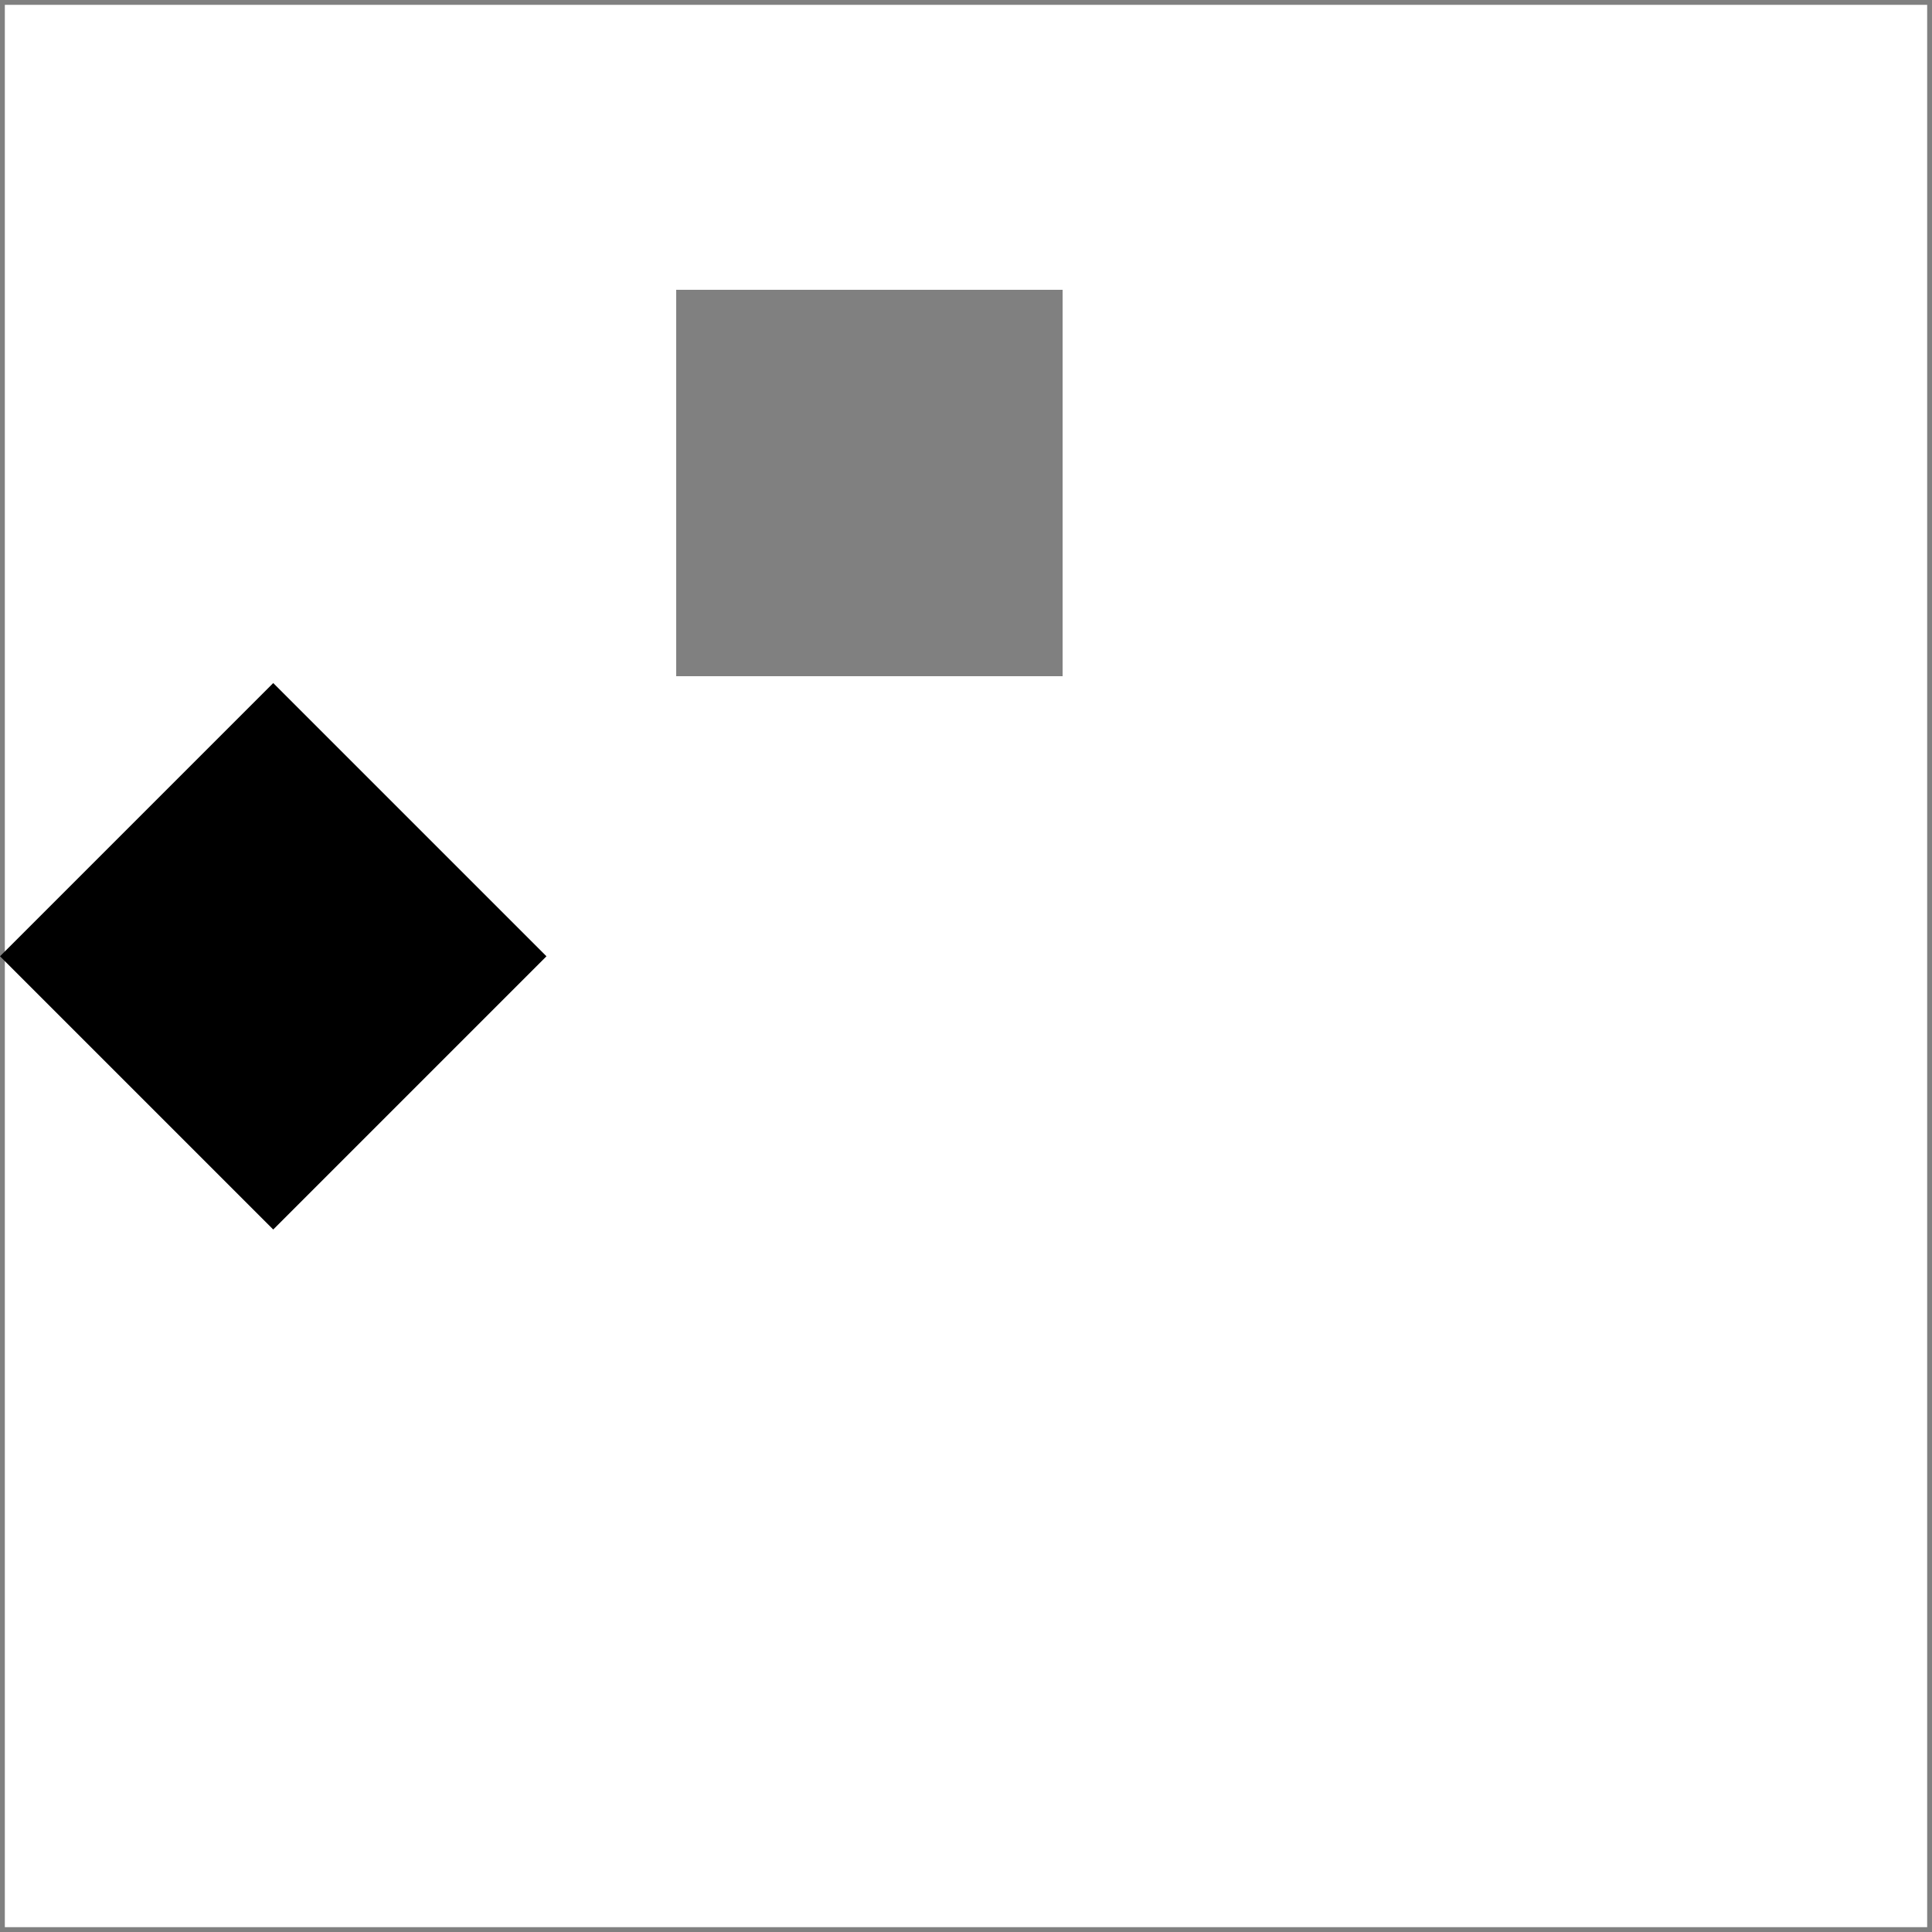
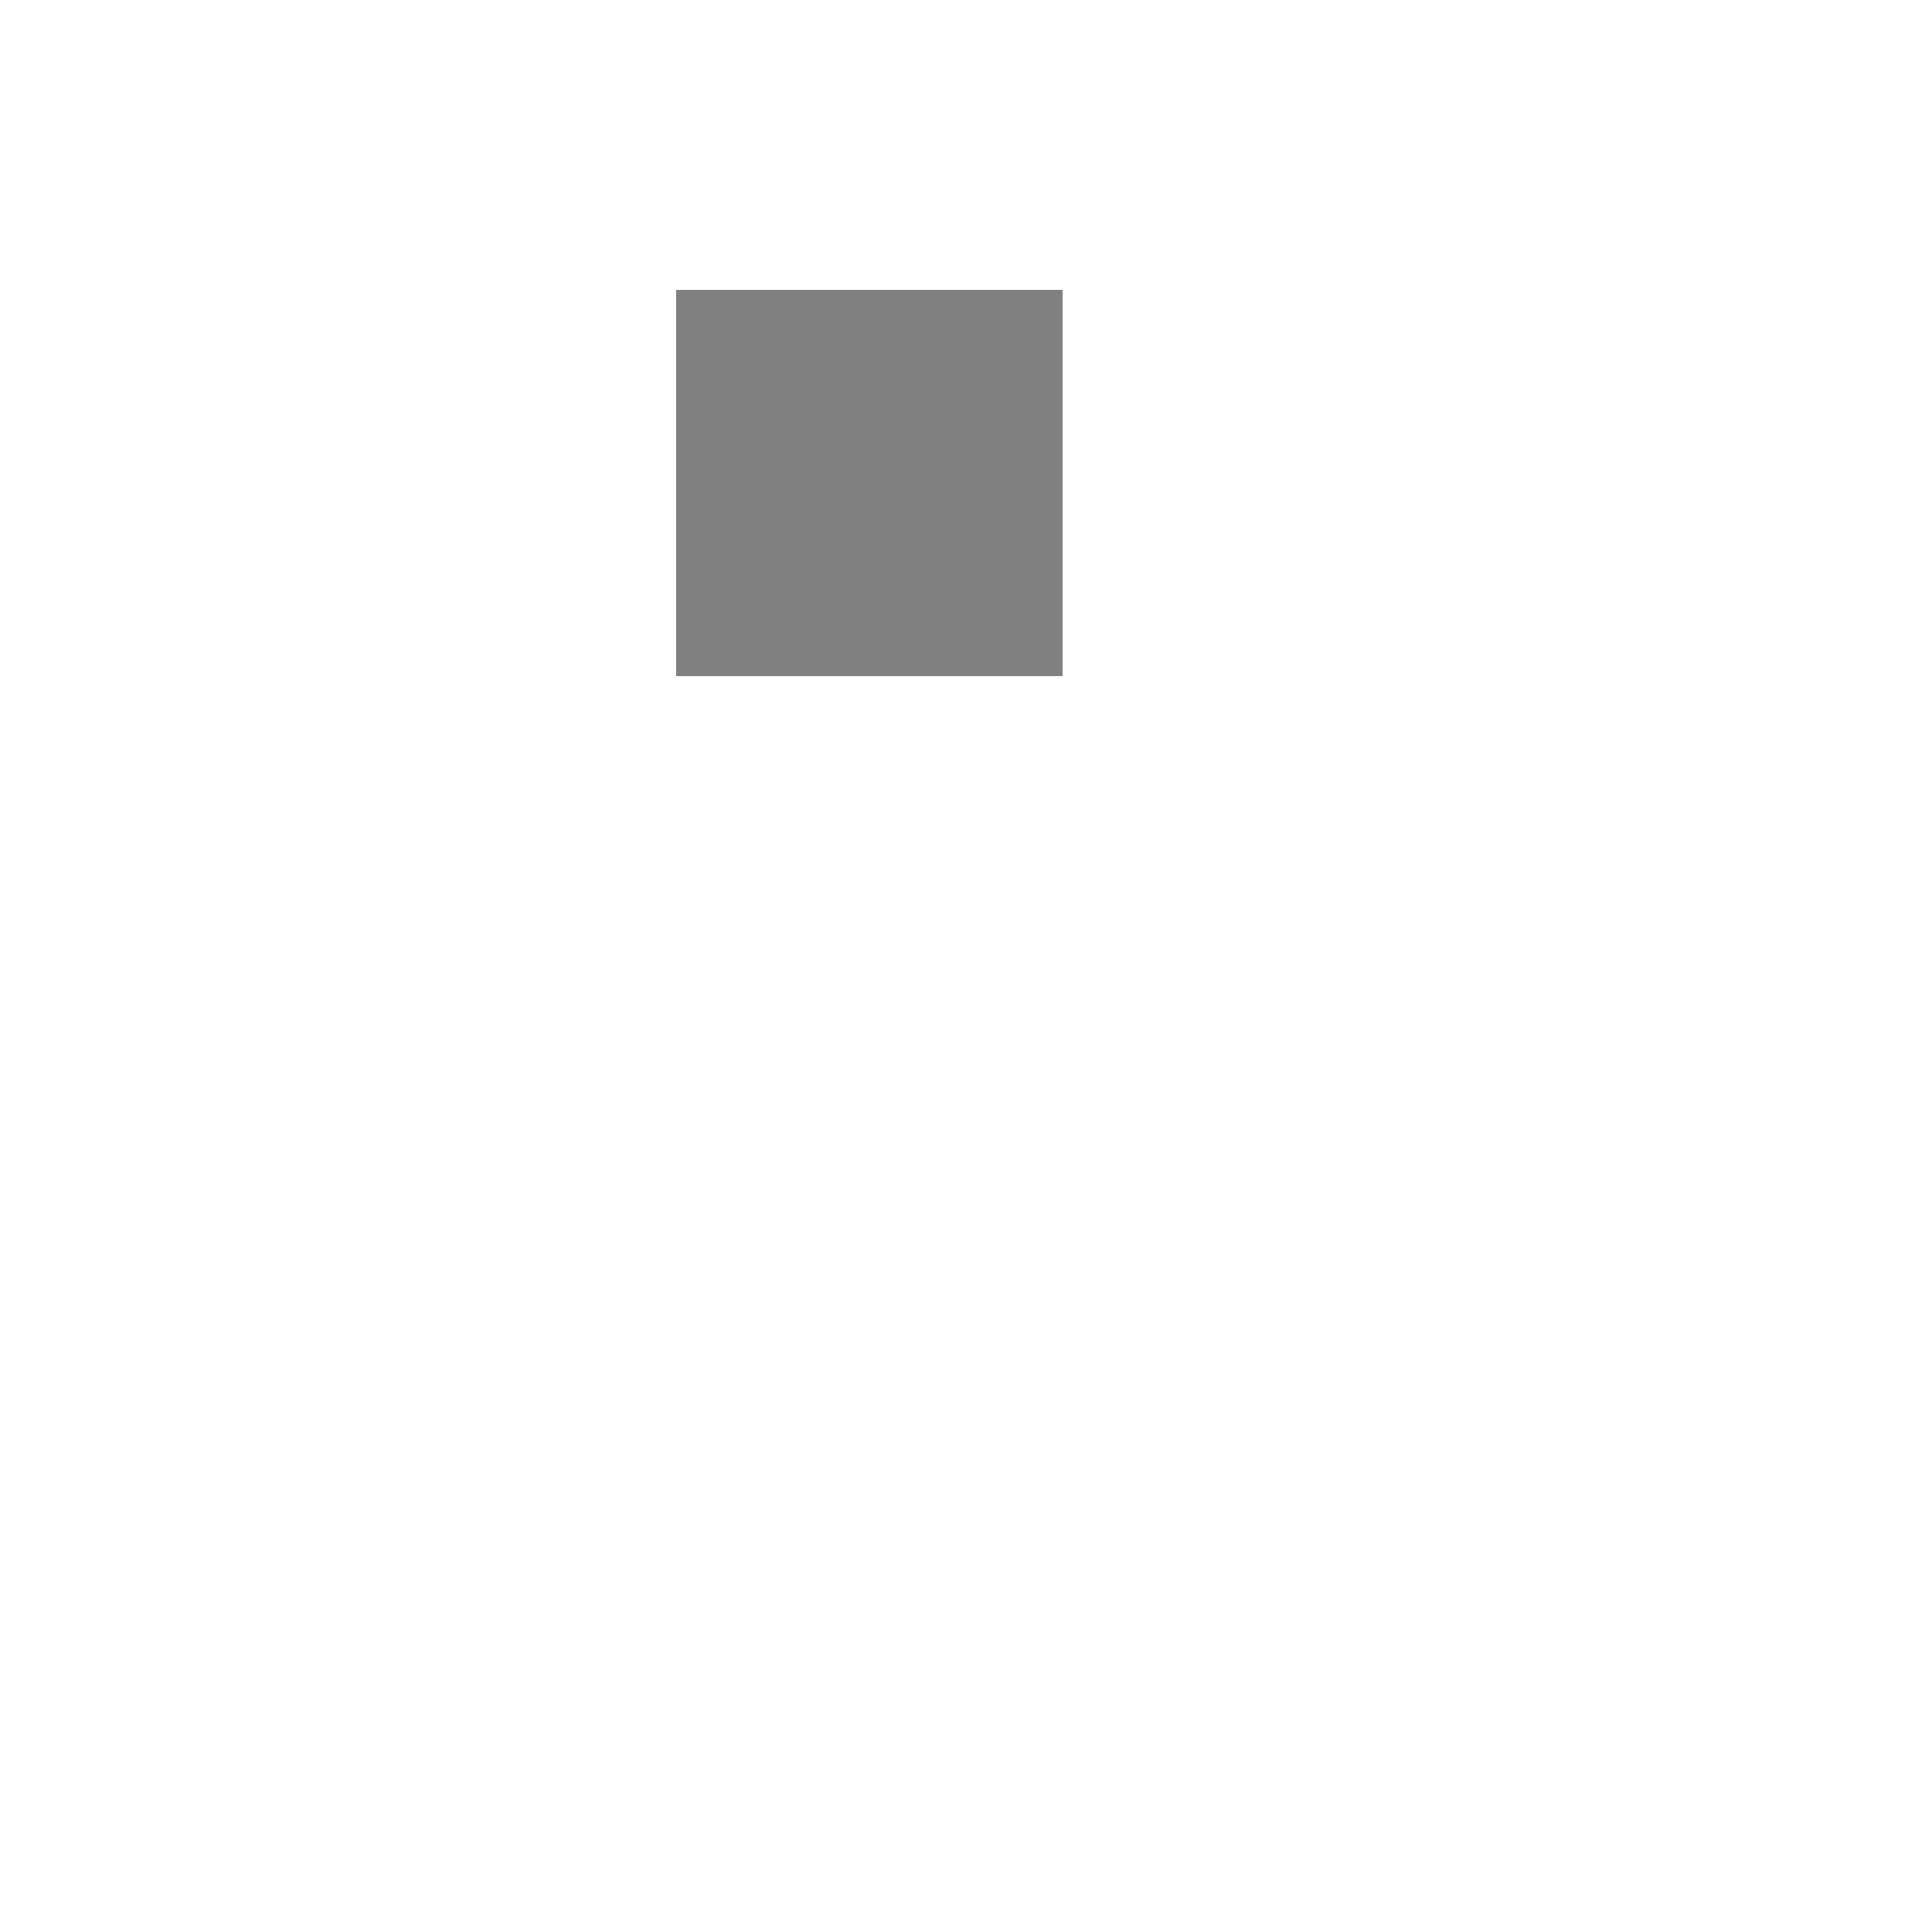
<svg xmlns="http://www.w3.org/2000/svg" width="200" height="200" viewBox="0 0 200 200">
  <defs>
</defs>
-   <rect x="0" y="0" width="200" height="200" stroke="gray" fill="none" />
  <rect x="70" y="30" width="40" height="40" fill="gray" />
-   <rect x="70" y="30" width="40" height="40" fill="black" transform="rotate(45)" />
</svg>